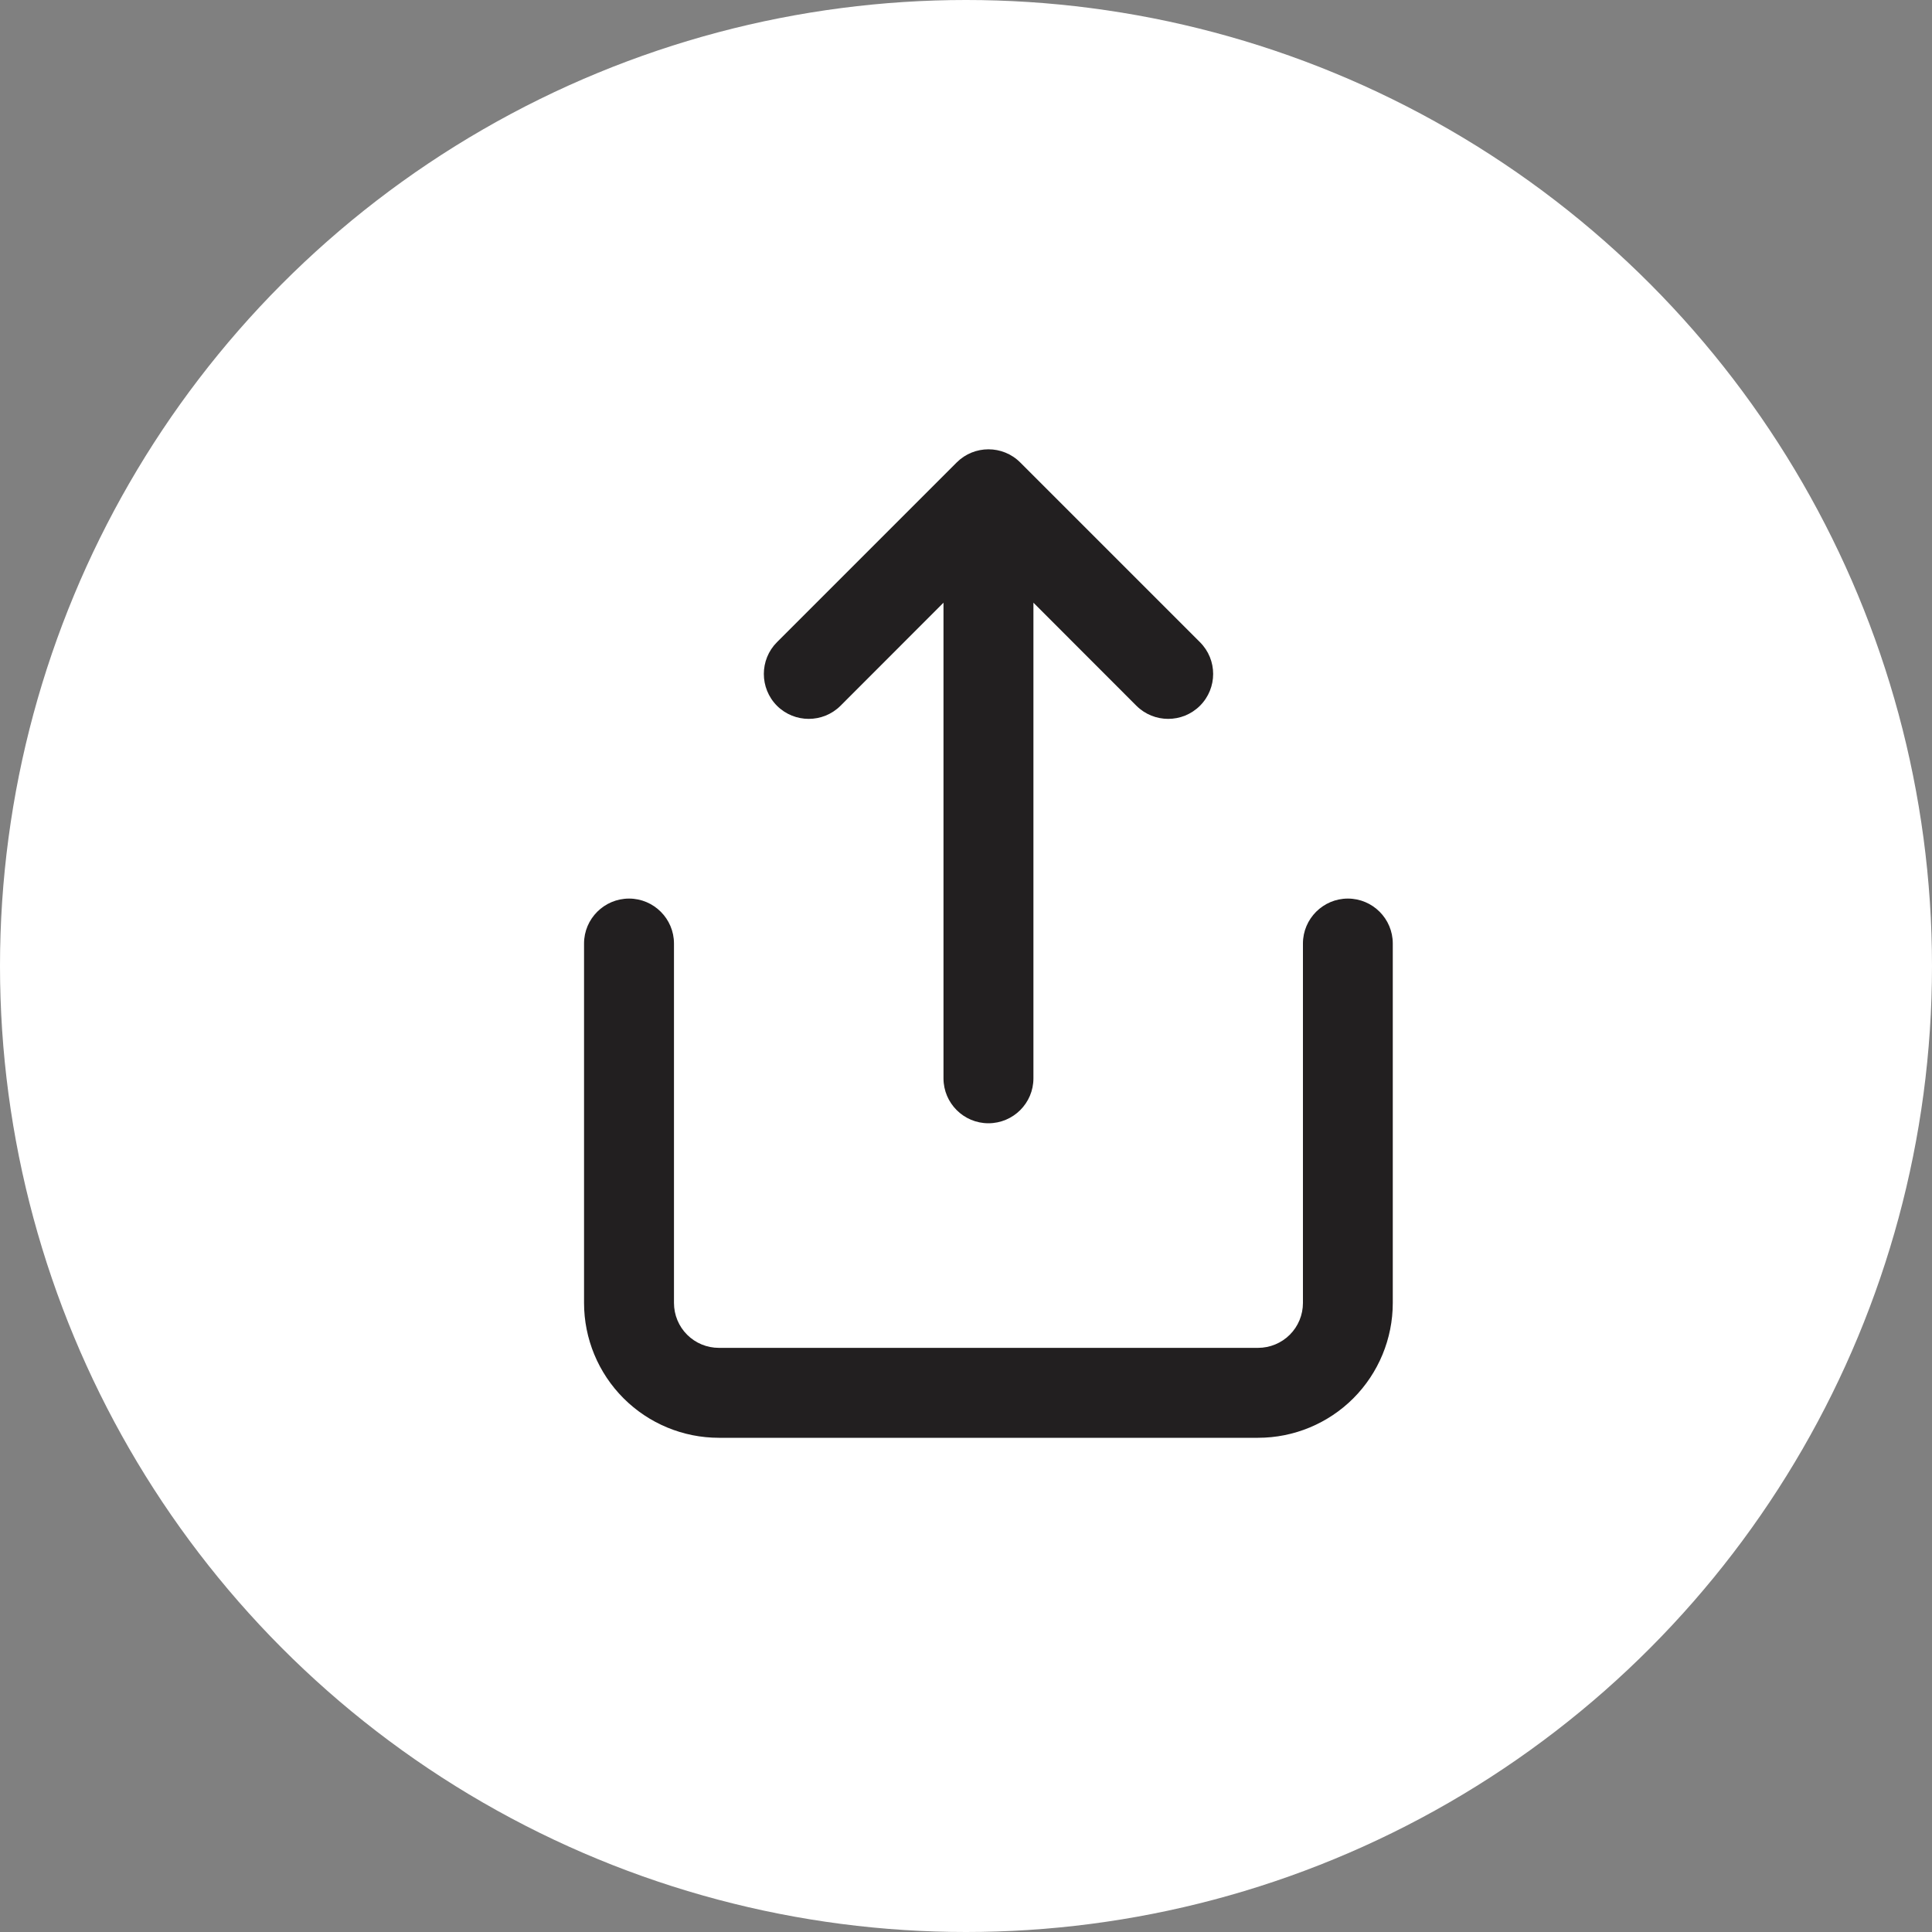
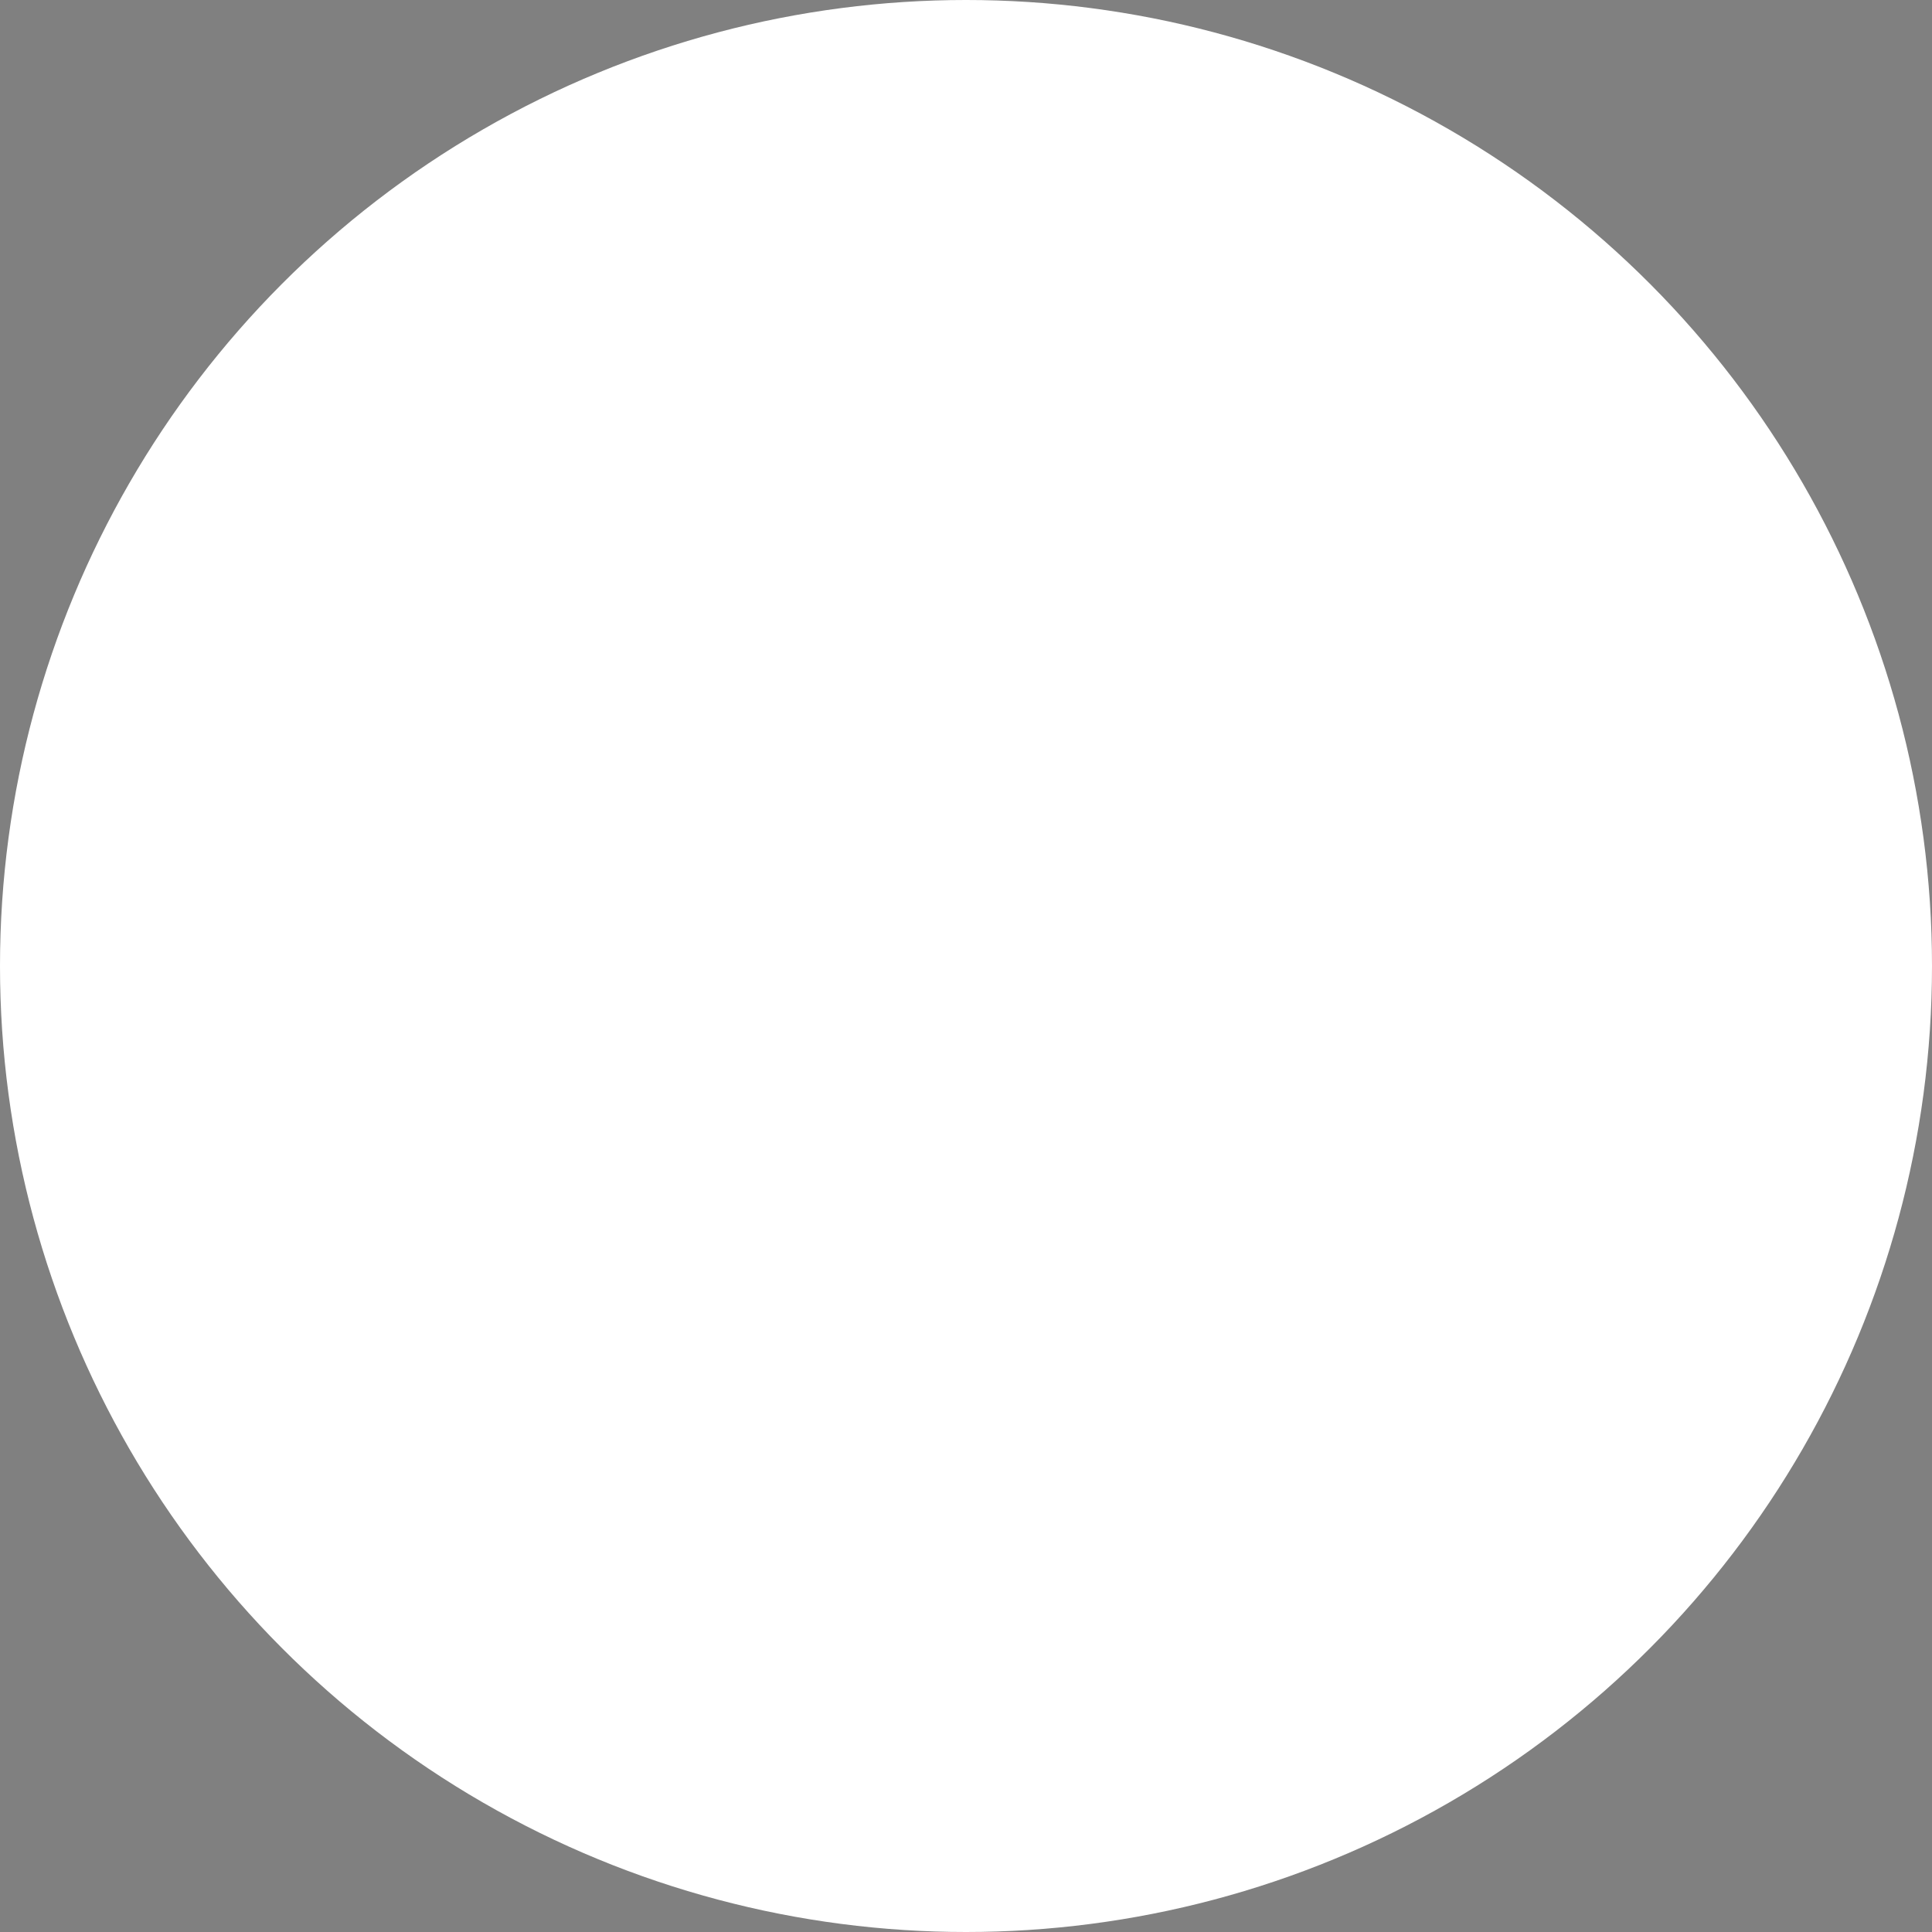
<svg xmlns="http://www.w3.org/2000/svg" width="20" height="20" viewBox="0 0 20 20" fill="none">
  <rect x="0" y="0" width="20" height="20" fill="#808080" stroke="none" />
  <circle cx="10" cy="10" r="10" fill="white" />
  <g clip-path="url(#clip0_6_27)">
-     <path fill-rule="evenodd" clip-rule="evenodd" d="M9.904 4.787C10.085 4.606 10.38 4.606 10.561 4.787L12.422 6.648C12.604 6.829 12.604 7.124 12.422 7.306C12.24 7.487 11.946 7.487 11.764 7.306L10.698 6.239V11.163C10.698 11.42 10.489 11.628 10.232 11.628C9.976 11.628 9.767 11.42 9.767 11.163V6.239L8.701 7.306C8.519 7.487 8.225 7.487 8.043 7.306C7.862 7.124 7.862 6.829 8.043 6.648L9.904 4.787ZM6.512 9.302C6.768 9.302 6.977 9.511 6.977 9.767V13.488C6.977 13.612 7.026 13.73 7.113 13.817C7.2 13.904 7.318 13.953 7.442 13.953H13.023C13.146 13.953 13.265 13.904 13.352 13.817C13.439 13.73 13.488 13.612 13.488 13.488V9.767C13.488 9.511 13.697 9.302 13.953 9.302C14.21 9.302 14.418 9.511 14.418 9.767V13.488C14.418 13.858 14.271 14.213 14.01 14.475C13.748 14.737 13.393 14.884 13.023 14.884H7.442C7.072 14.884 6.717 14.737 6.455 14.475C6.193 14.213 6.046 13.858 6.046 13.488V9.767C6.046 9.511 6.255 9.302 6.512 9.302Z" fill="#221F20" />
-   </g>
+     </g>
  <defs>
    <clipPath id="clip0_6_27">
      <rect width="11.163" height="11.163" fill="white" transform="translate(4.651 4.186)" />
    </clipPath>
  </defs>
</svg>